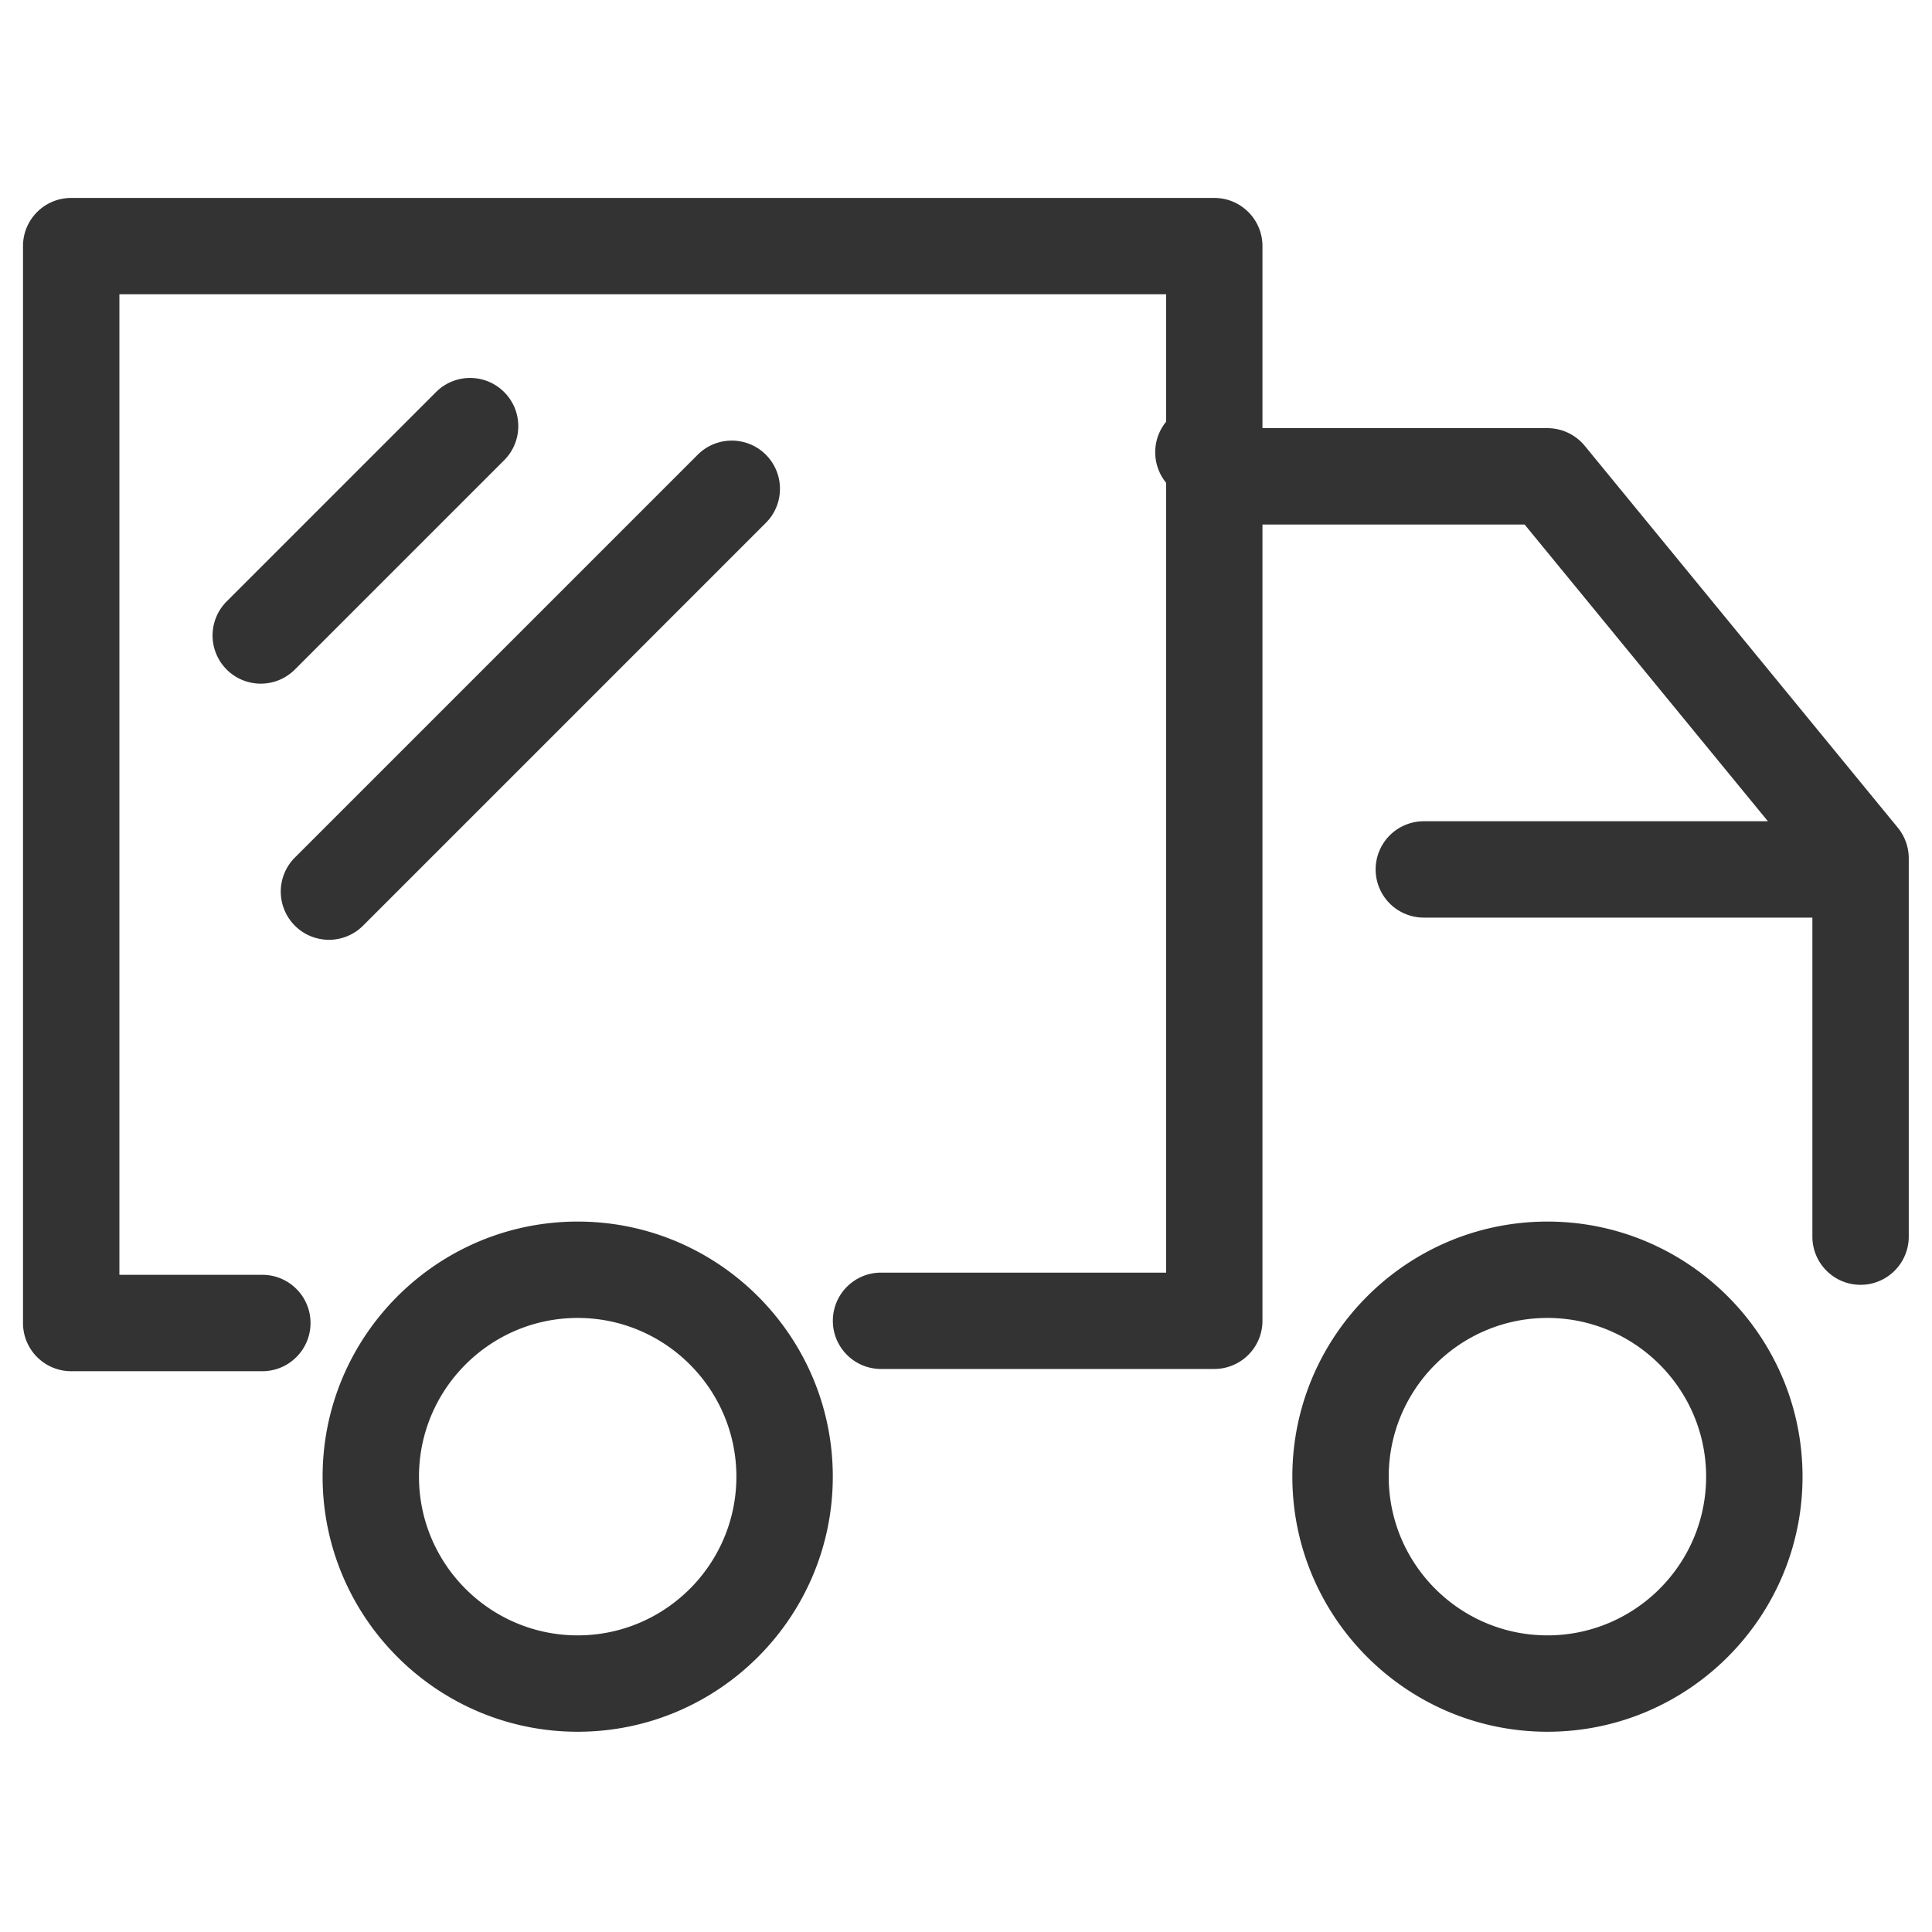
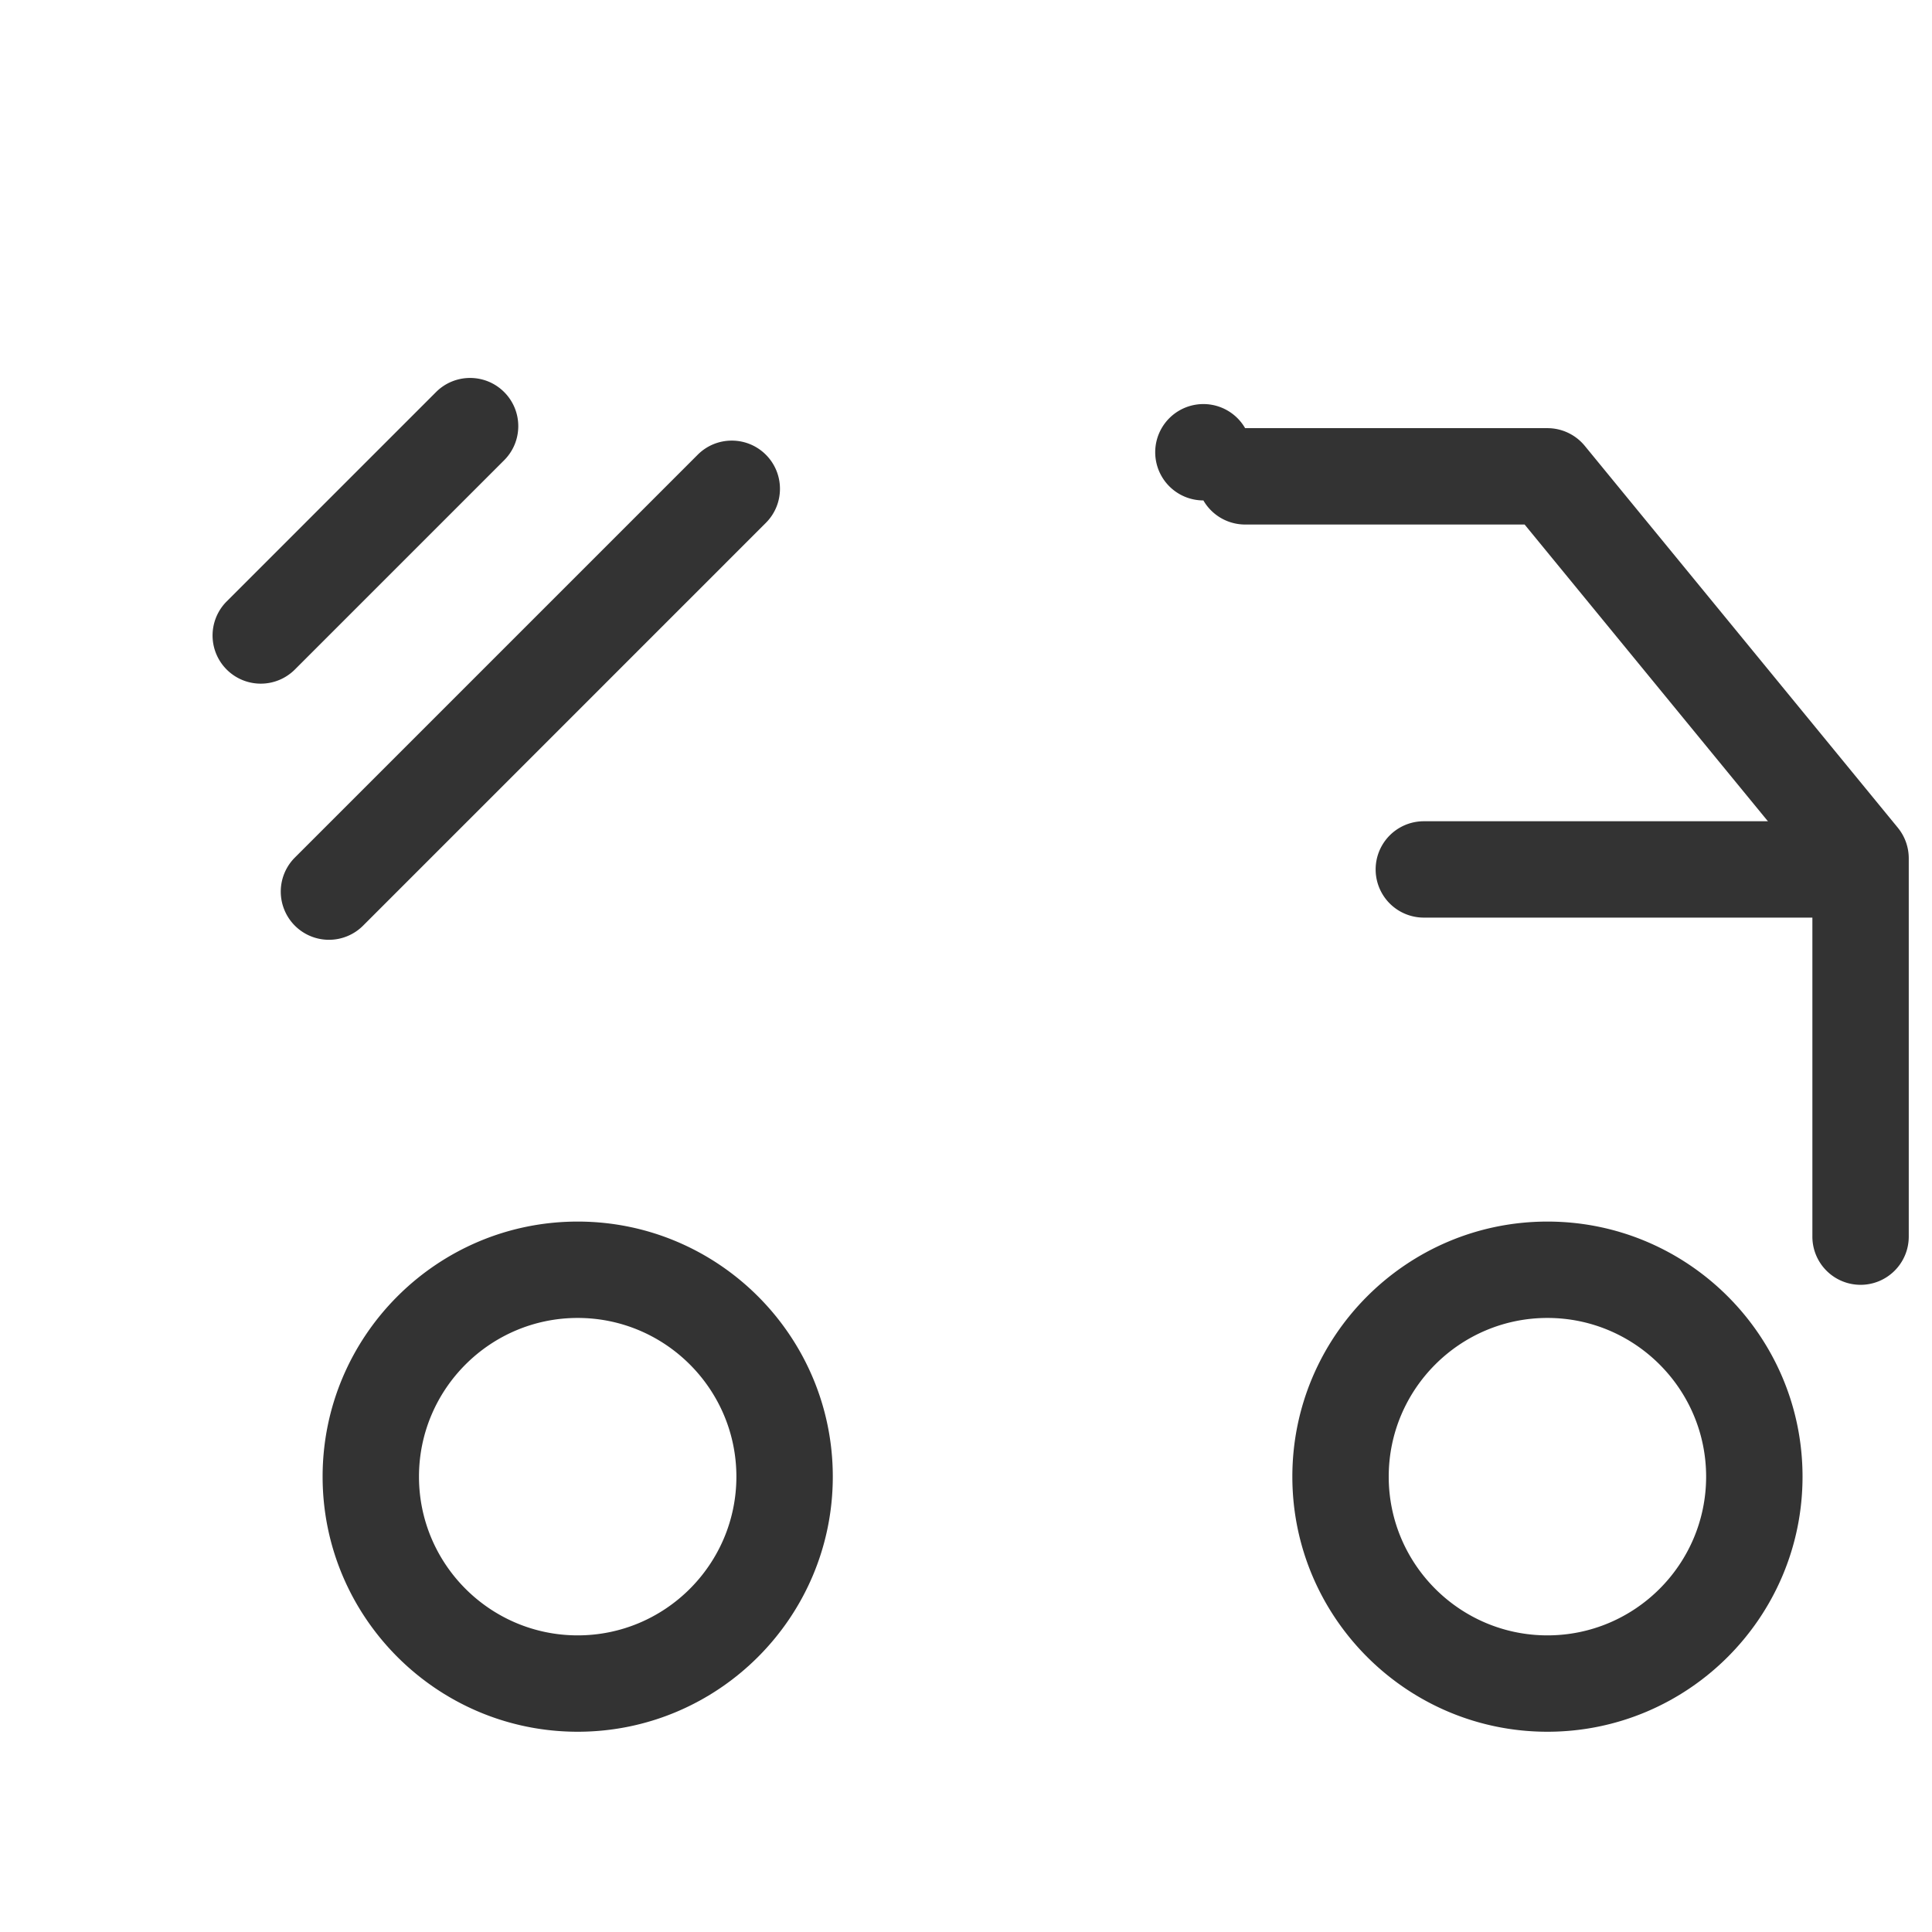
<svg xmlns="http://www.w3.org/2000/svg" class="icon" width="200px" height="200.00px" viewBox="0 0 1024 1024" version="1.1">
-   <path d="M139.03 726.77H37.73c-6.77 0-13.27-2.69-18.06-7.48a25.523 25.523 0 0 1-7.48-18.05v-570.8c0-14.11 11.43-25.53 25.53-25.53H643.6c14.11 0 25.53 11.43 25.53 25.53v569.61c0 6.77-2.69 13.27-7.48 18.05a25.529 25.529 0 0 1-18.06 7.48H466.96c-14.1 0-25.53-11.43-25.53-25.53s11.43-25.53 25.53-25.53h151.12V155.98H63.28v519.7h75.75c14.11 0 25.55 11.43 25.55 25.54s-11.44 25.55-25.55 25.55z m0 0" fill="#333333" />
  <path d="M306.19 917.86c-74.55 0-135.2-60.65-135.2-135.2 0-74.55 60.65-135.2 135.2-135.2 74.55 0 135.21 60.64 135.21 135.2s-60.66 135.2-135.21 135.2z m0-219.32c-46.38 0-84.12 37.74-84.12 84.12s37.74 84.12 84.12 84.12 84.11-37.74 84.11-84.12-37.73-84.12-84.11-84.12z m513.98 219.32c-74.55 0-135.2-60.65-135.2-135.2 0-74.55 60.65-135.2 135.2-135.2 74.55 0 135.21 60.64 135.21 135.2s-60.66 135.2-135.21 135.2z m0-219.32c-46.39 0-84.12 37.74-84.12 84.12s37.73 84.12 84.12 84.12c46.38 0 84.11-37.74 84.11-84.12s-37.73-84.12-84.11-84.12z m165.96-17.56c-6.77 0-13.27-2.69-18.05-7.48a25.529 25.529 0 0 1-7.48-18.06v-191.4L808.08 278.01H659.94a25.55 25.55 0 0 1-22.12-12.77 25.538 25.538 0 1 1 22.12-38.31h160.23c7.65 0 14.9 3.44 19.76 9.34l165.96 202.44a25.577 25.577 0 0 1 5.79 16.2v200.54c-0.02 14.11-11.45 25.53-25.55 25.53z m0 0" fill="#333333" />
  <path d="M966.42 486.35H754.65c-9.12 0-17.55-4.86-22.11-12.77a25.534 25.534 0 0 1 22.11-38.3h211.78c14.11 0.01 25.53 11.44 25.53 25.54-0.01 14.1-11.44 25.54-25.54 25.53z m-828.19-124a25.539 25.539 0 0 1-23.62-15.76 25.529 25.529 0 0 1 5.55-27.84L231.1 207.81c9.97-9.98 26.15-9.98 36.12 0 9.97 9.97 9.97 26.14 0 36.12L156.29 354.86c-5 4.98-11.54 7.49-18.06 7.49z m36.14 135.76a25.519 25.519 0 0 1-23.61-15.77 25.51 25.51 0 0 1 5.55-27.84L369.8 241.01c9.97-9.97 26.15-9.97 36.12 0 9.97 9.98 9.97 26.15 0 36.12L192.43 490.62a25.521 25.521 0 0 1-18.06 7.49z m0 0" fill="#333333" />
</svg>